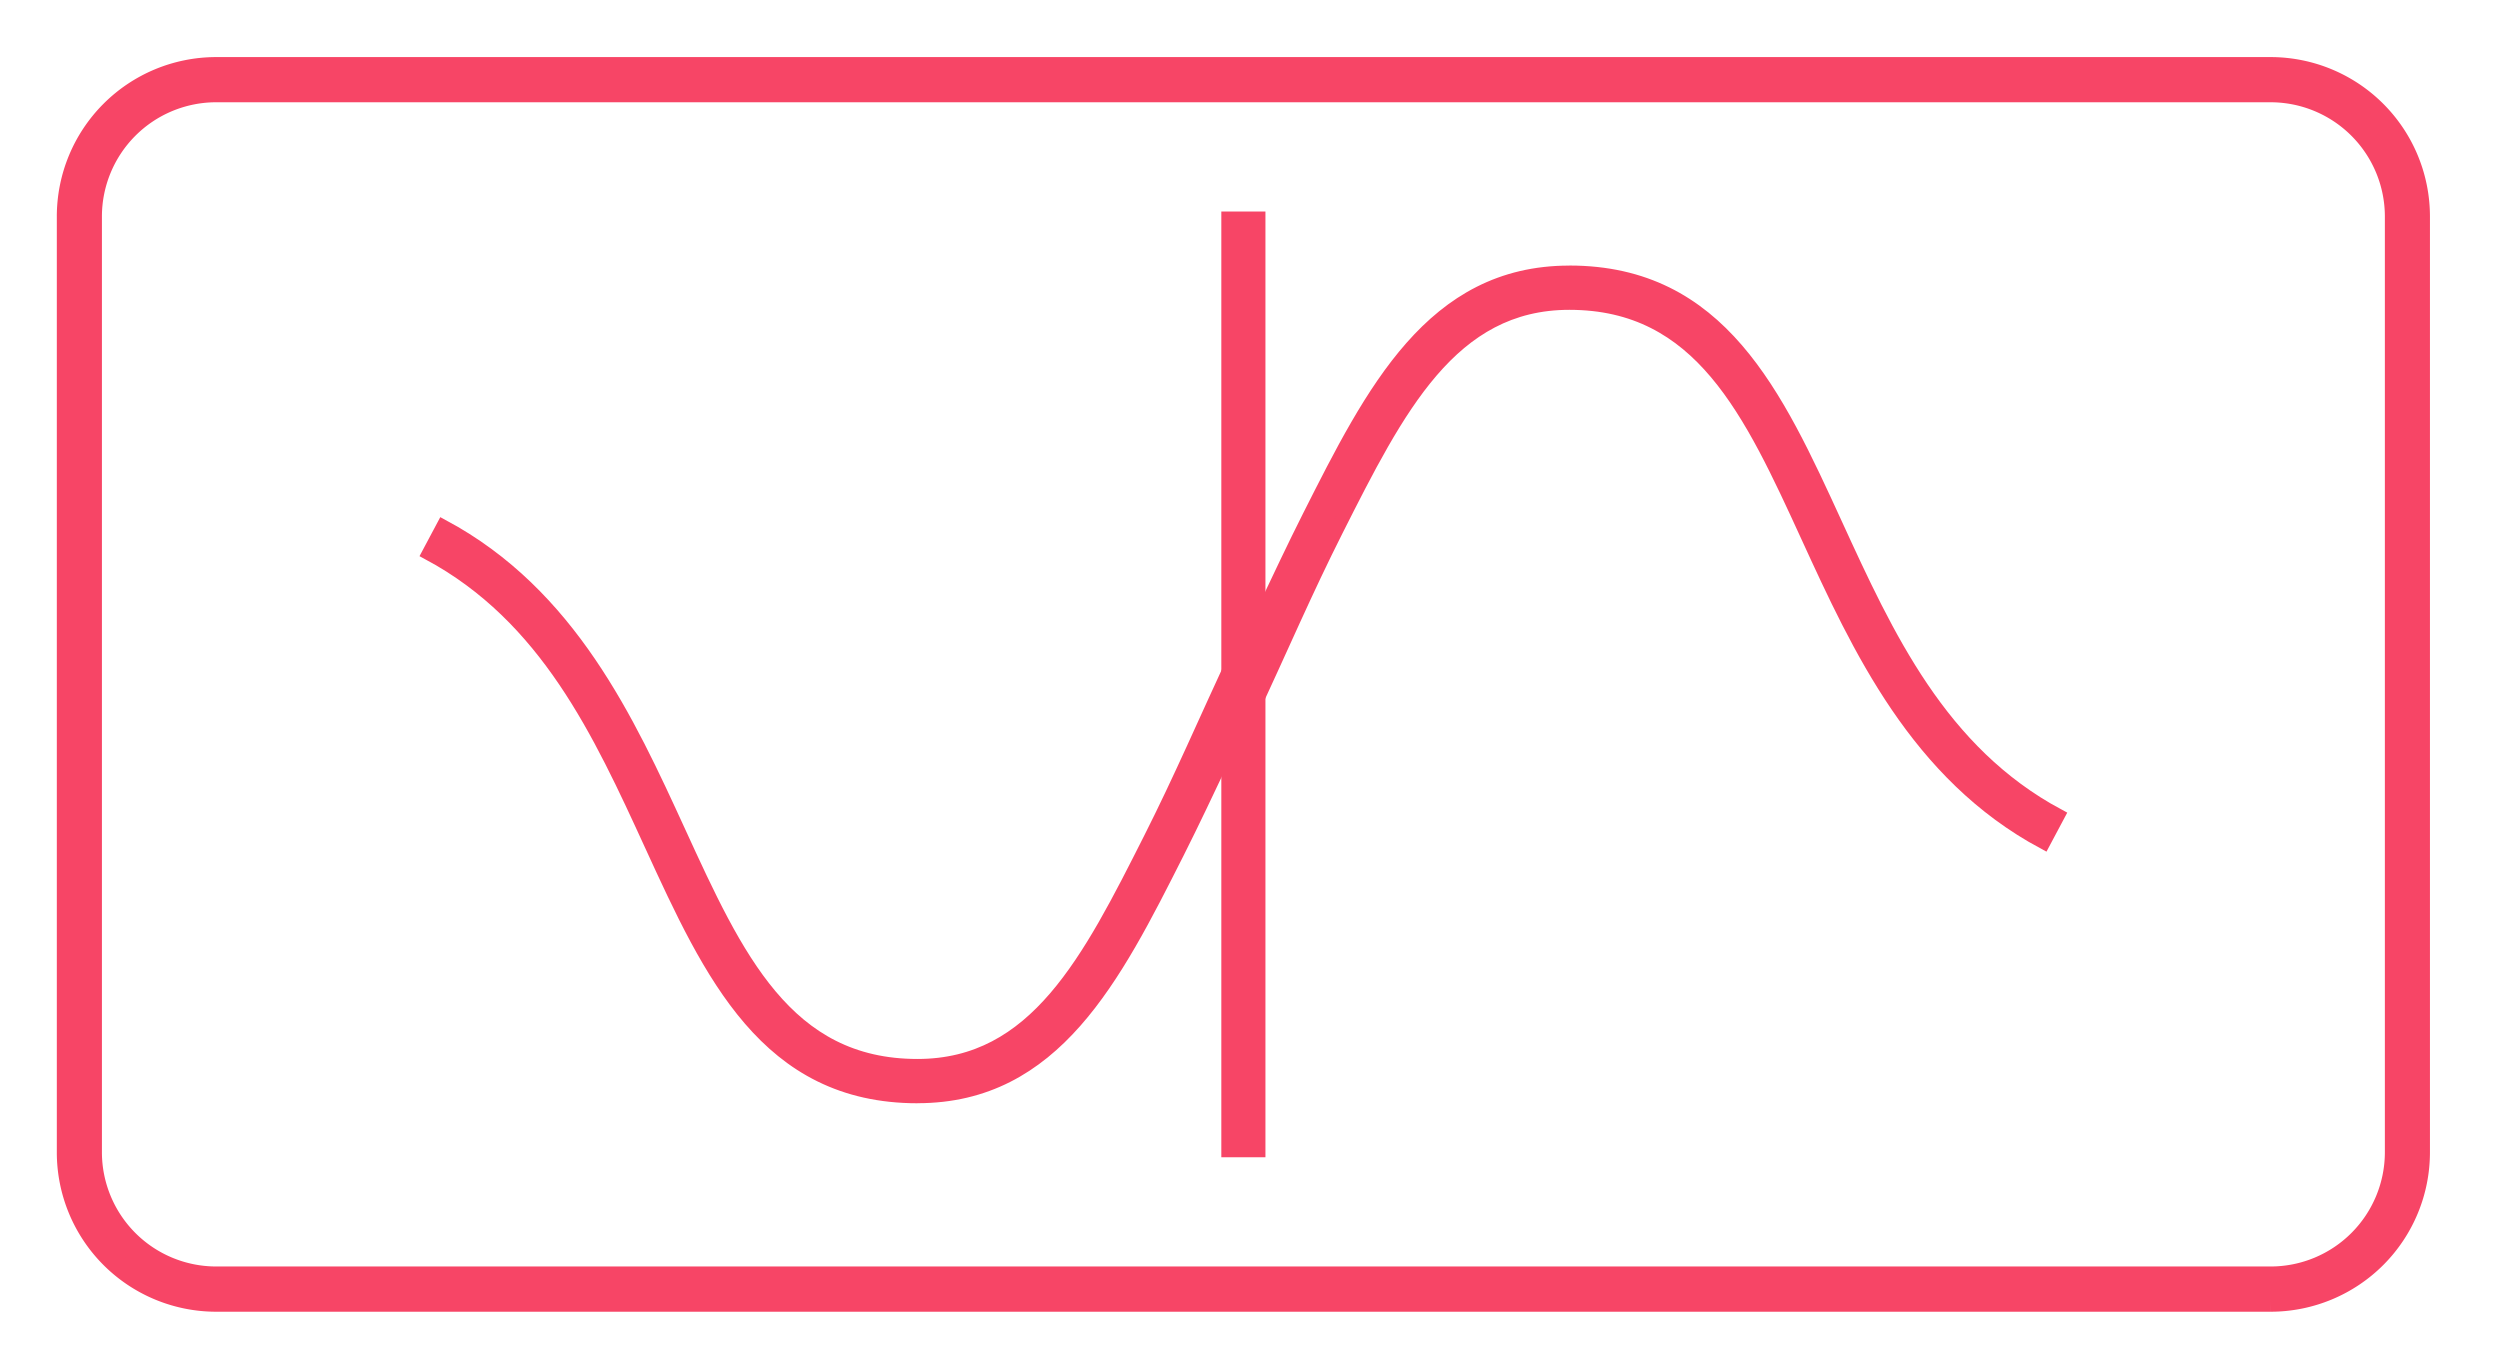
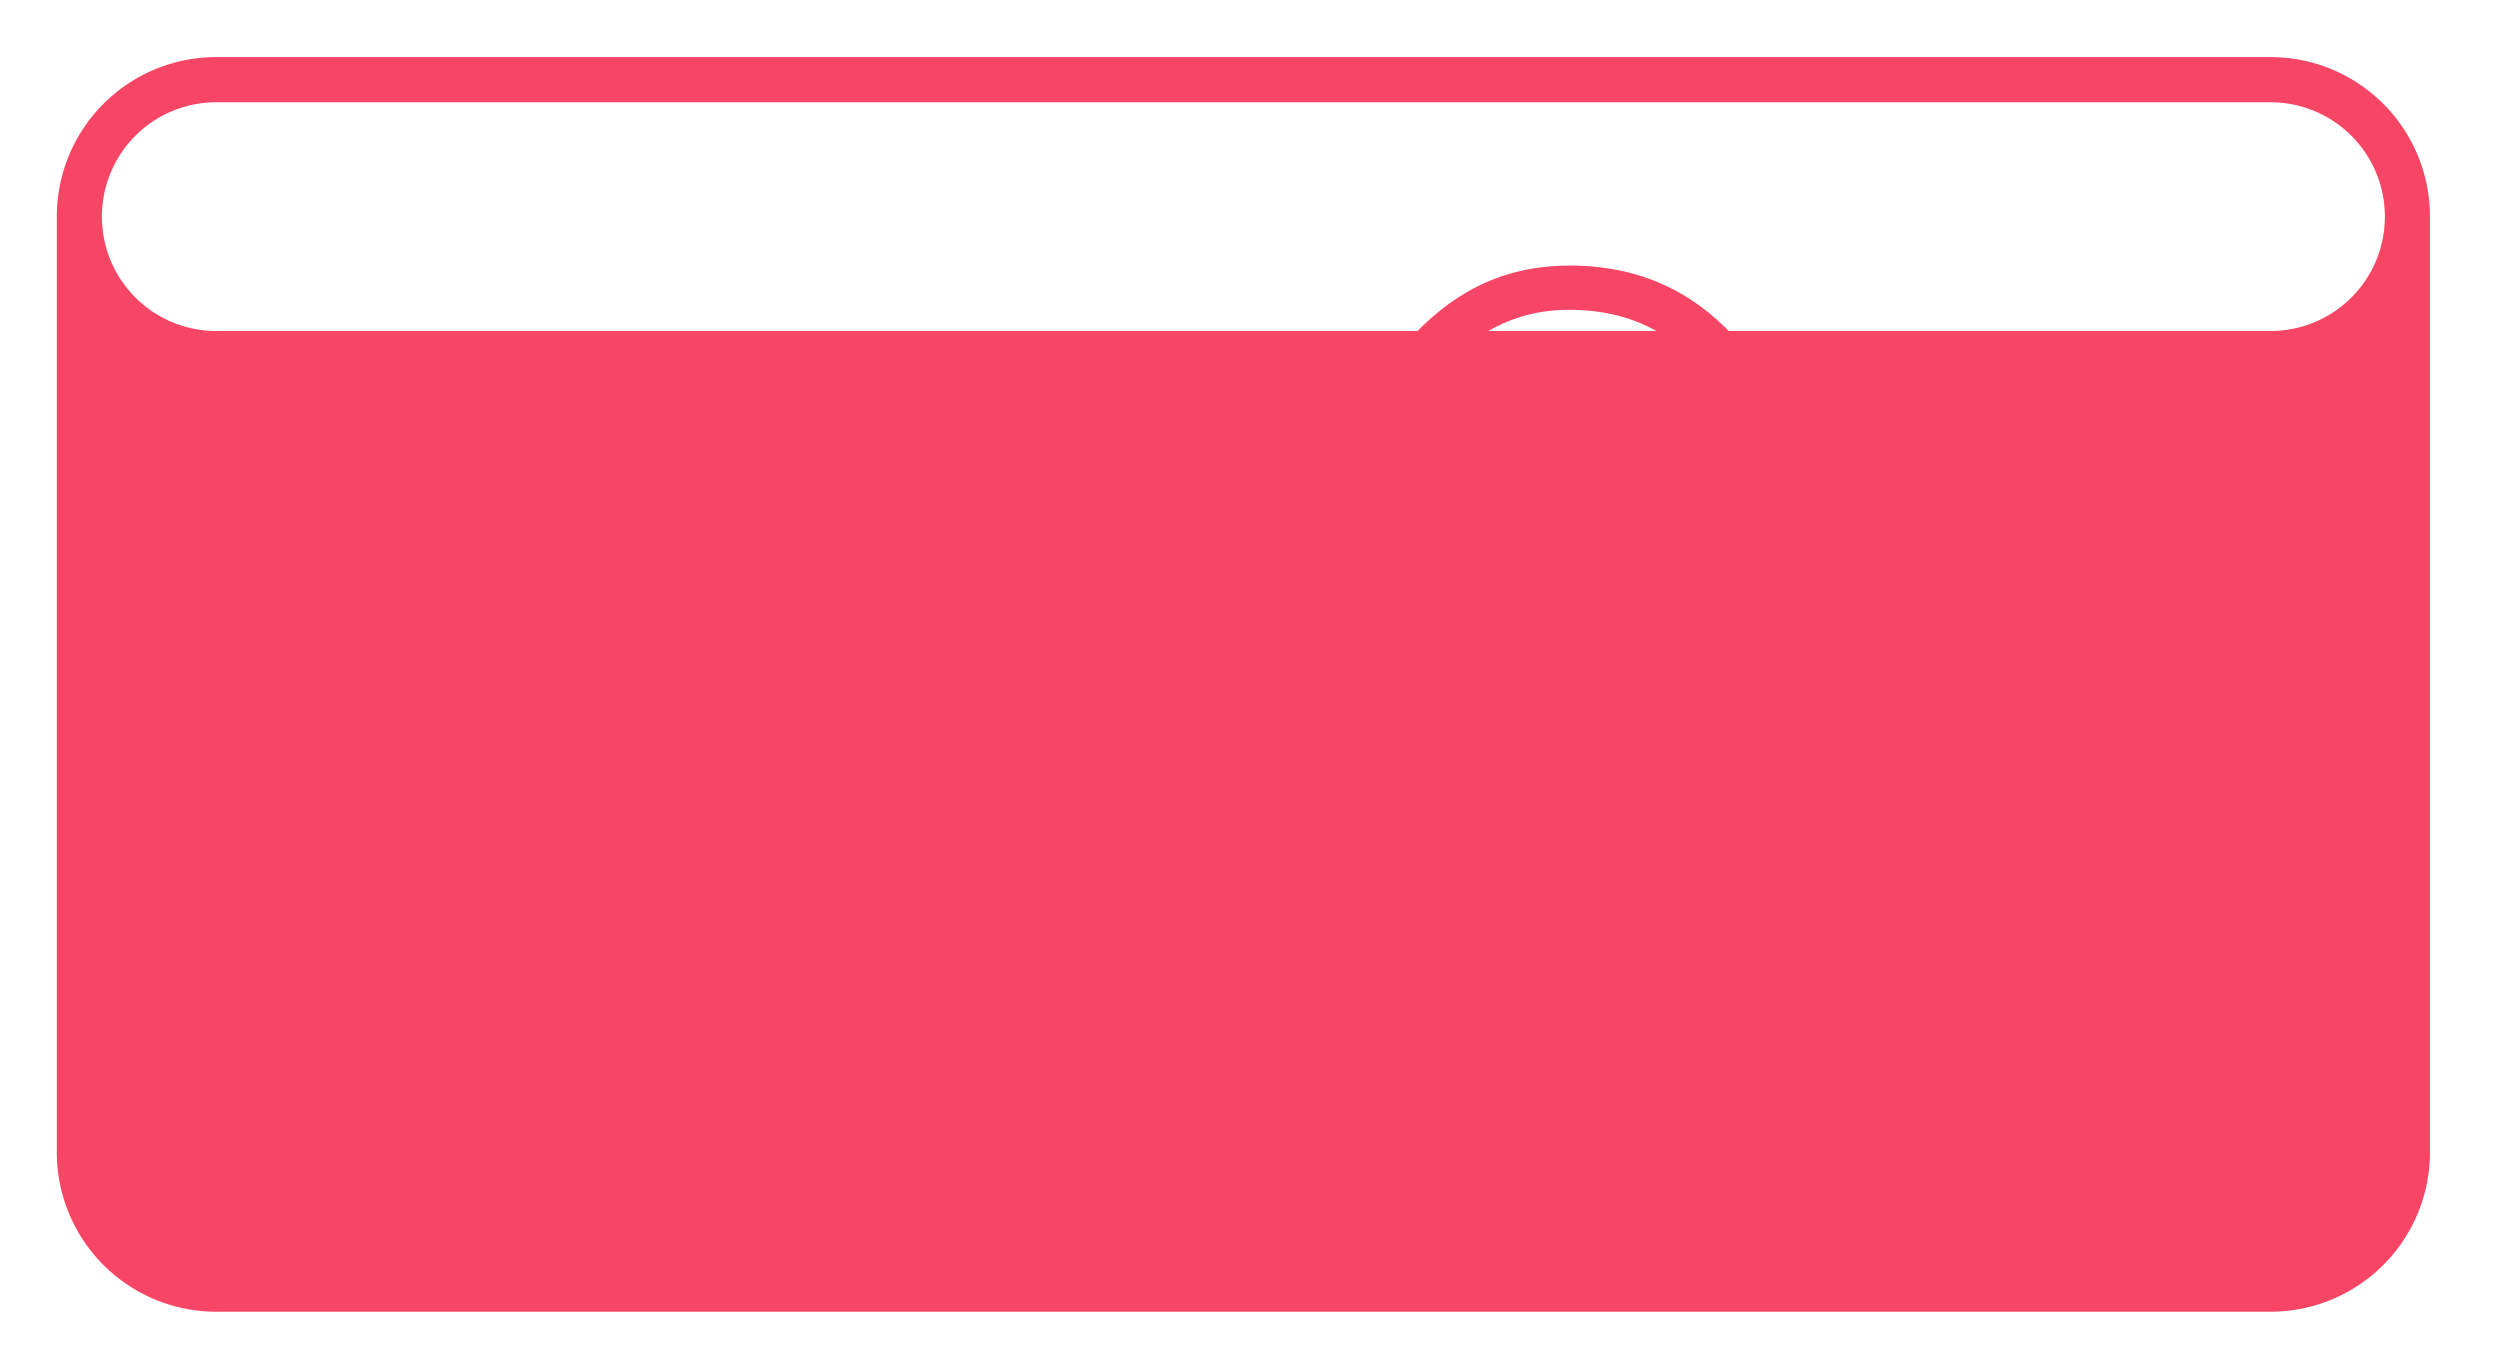
<svg xmlns="http://www.w3.org/2000/svg" id="ADDA" width="187" height="101.396" viewBox="0 0 187 101.396">
  <defs>
    <clipPath id="clip-path">
      <rect id="Rectangle_154" data-name="Rectangle 154" width="180.01" height="96.362" fill="#f74566" stroke="#f74566" stroke-width="1" />
    </clipPath>
  </defs>
  <g id="Group_19139" data-name="Group 19139" transform="translate(3 3.012)">
    <g id="Group_19138" data-name="Group 19138" transform="translate(0)">
-       <rect id="Rectangle_153" data-name="Rectangle 153" width="2.3" height="69.741" transform="translate(88.855 13.31)" fill="#f74566" stroke="#f74566" stroke-width="1" />
      <g id="Group_19137" data-name="Group 19137" transform="translate(0)">
        <g id="Group_19136" data-name="Group 19136" clip-path="url(#clip-path)">
          <path id="Path_240" data-name="Path 240" d="M58.858,72.23c-11.291,0-15.484-9.145-19.924-18.828-3.847-8.39-7.825-17.065-16.648-21.8l1.084-2.036c9.5,5.1,13.834,14.538,17.654,22.867,4.3,9.382,8.017,17.484,17.834,17.484,8.84,0,12.816-7.883,17.421-17.01,2.257-4.475,3.966-8.478,6.723-14.427l2.184,1.389c-2.422,4.661-4.642,9.694-6.855,14.081-4.742,9.4-9.22,18.276-19.473,18.276" transform="translate(6.769 6.782)" fill="#f74566" stroke="#f74566" stroke-width="1" />
          <path id="Path_262" data-name="Path 262" d="M58.858,72.23c-11.291,0-15.484-9.145-19.924-18.828-3.847-8.39-7.825-17.065-16.648-21.8l1.084-2.036c9.5,5.1,13.834,14.538,17.654,22.867,4.3,9.382,8.017,17.484,17.834,17.484,8.84,0,12.816-7.883,17.421-17.01,2.257-4.475,3.966-8.478,6.723-14.427l2.184,1.389c-2.422,4.661-4.642,9.694-6.855,14.081-4.742,9.4-9.22,18.276-19.473,18.276" transform="translate(173.241 89.58) rotate(180)" fill="#f74566" stroke="#f74566" stroke-width="1" />
-           <path id="Path_242" data-name="Path 242" d="M164.869,92.347H11.14A11.172,11.172,0,0,1,0,81.162V11.189A11.173,11.173,0,0,1,11.14,0H164.869A11.176,11.176,0,0,1,176.01,11.185V81.158a11.175,11.175,0,0,1-11.141,11.189M11.14,1.879a9.3,9.3,0,0,0-9.266,9.305V81.158a9.3,9.3,0,0,0,9.266,9.305H164.869a9.3,9.3,0,0,0,9.269-9.305V11.185a9.3,9.3,0,0,0-9.269-9.305Z" transform="translate(2 2.008)" fill="#f74566" stroke="#f74566" stroke-width="1.5" />
+           <path id="Path_242" data-name="Path 242" d="M164.869,92.347H11.14A11.172,11.172,0,0,1,0,81.162V11.189A11.173,11.173,0,0,1,11.14,0H164.869A11.176,11.176,0,0,1,176.01,11.185V81.158a11.175,11.175,0,0,1-11.141,11.189M11.14,1.879a9.3,9.3,0,0,0-9.266,9.305a9.3,9.3,0,0,0,9.266,9.305H164.869a9.3,9.3,0,0,0,9.269-9.305V11.185a9.3,9.3,0,0,0-9.269-9.305Z" transform="translate(2 2.008)" fill="#f74566" stroke="#f74566" stroke-width="1.5" />
        </g>
      </g>
    </g>
  </g>
-   <rect id="Rectangle_157" data-name="Rectangle 157" width="187" height="101.396" fill="none" />
</svg>